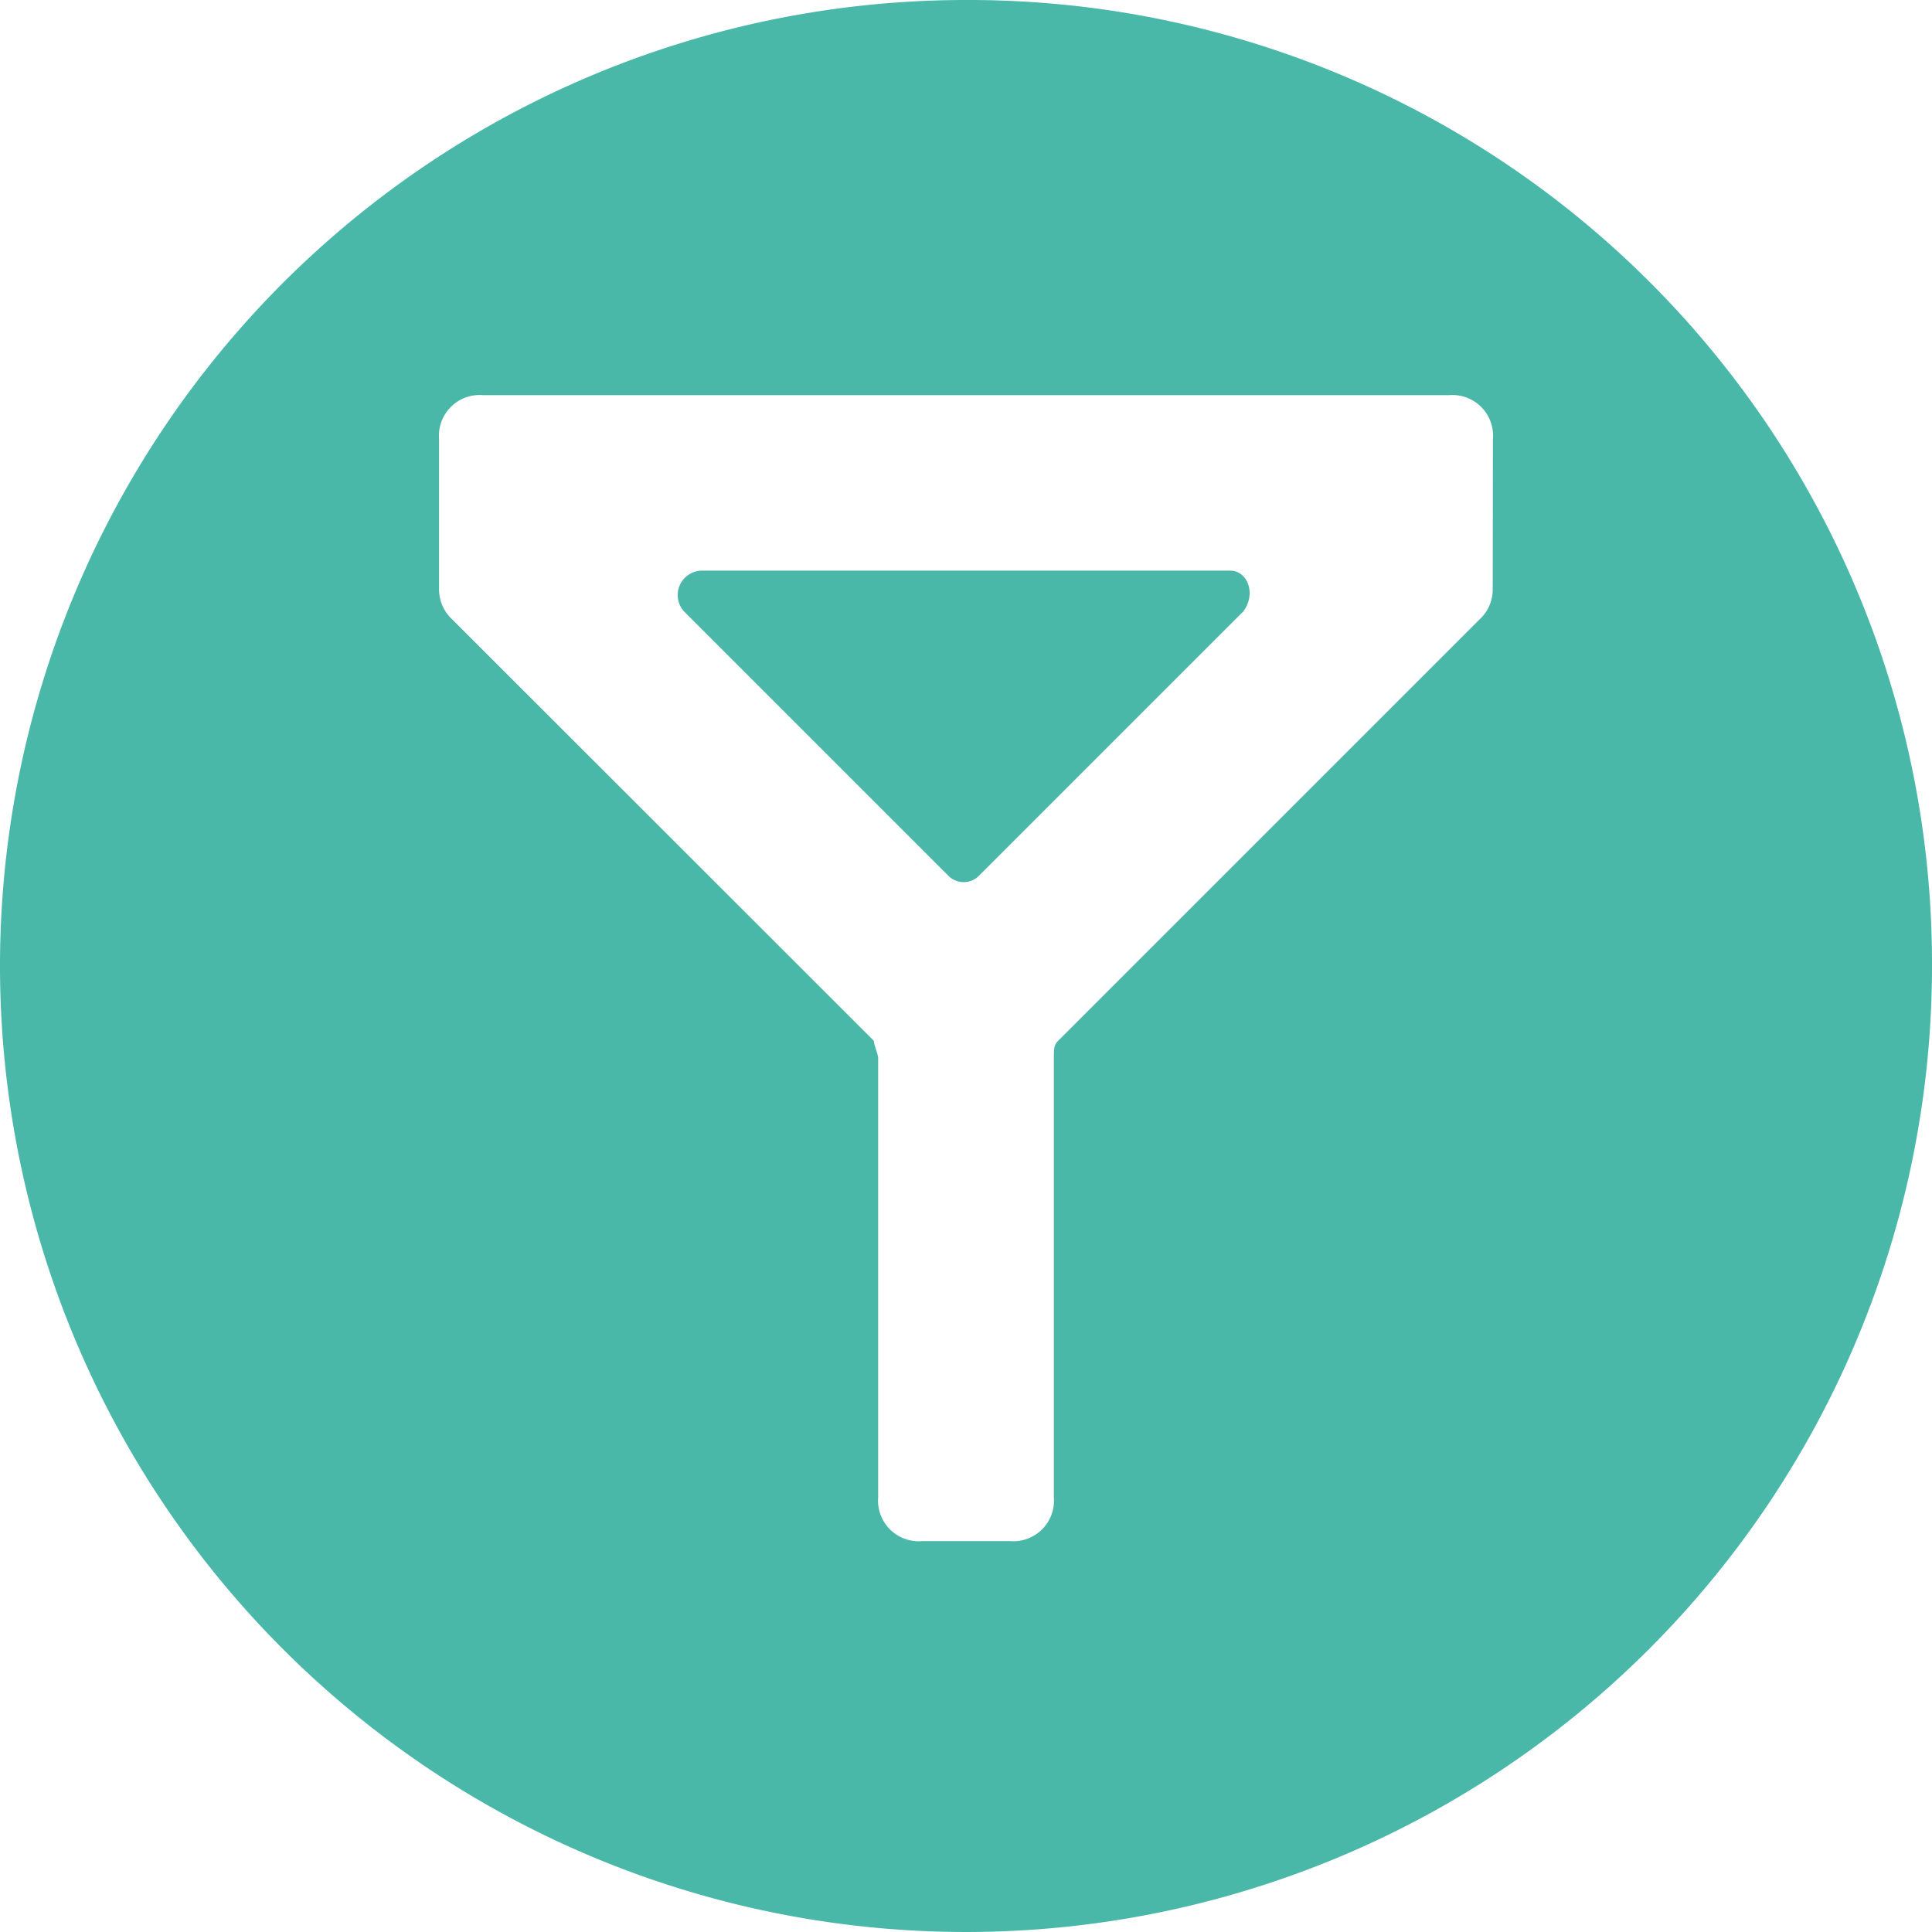
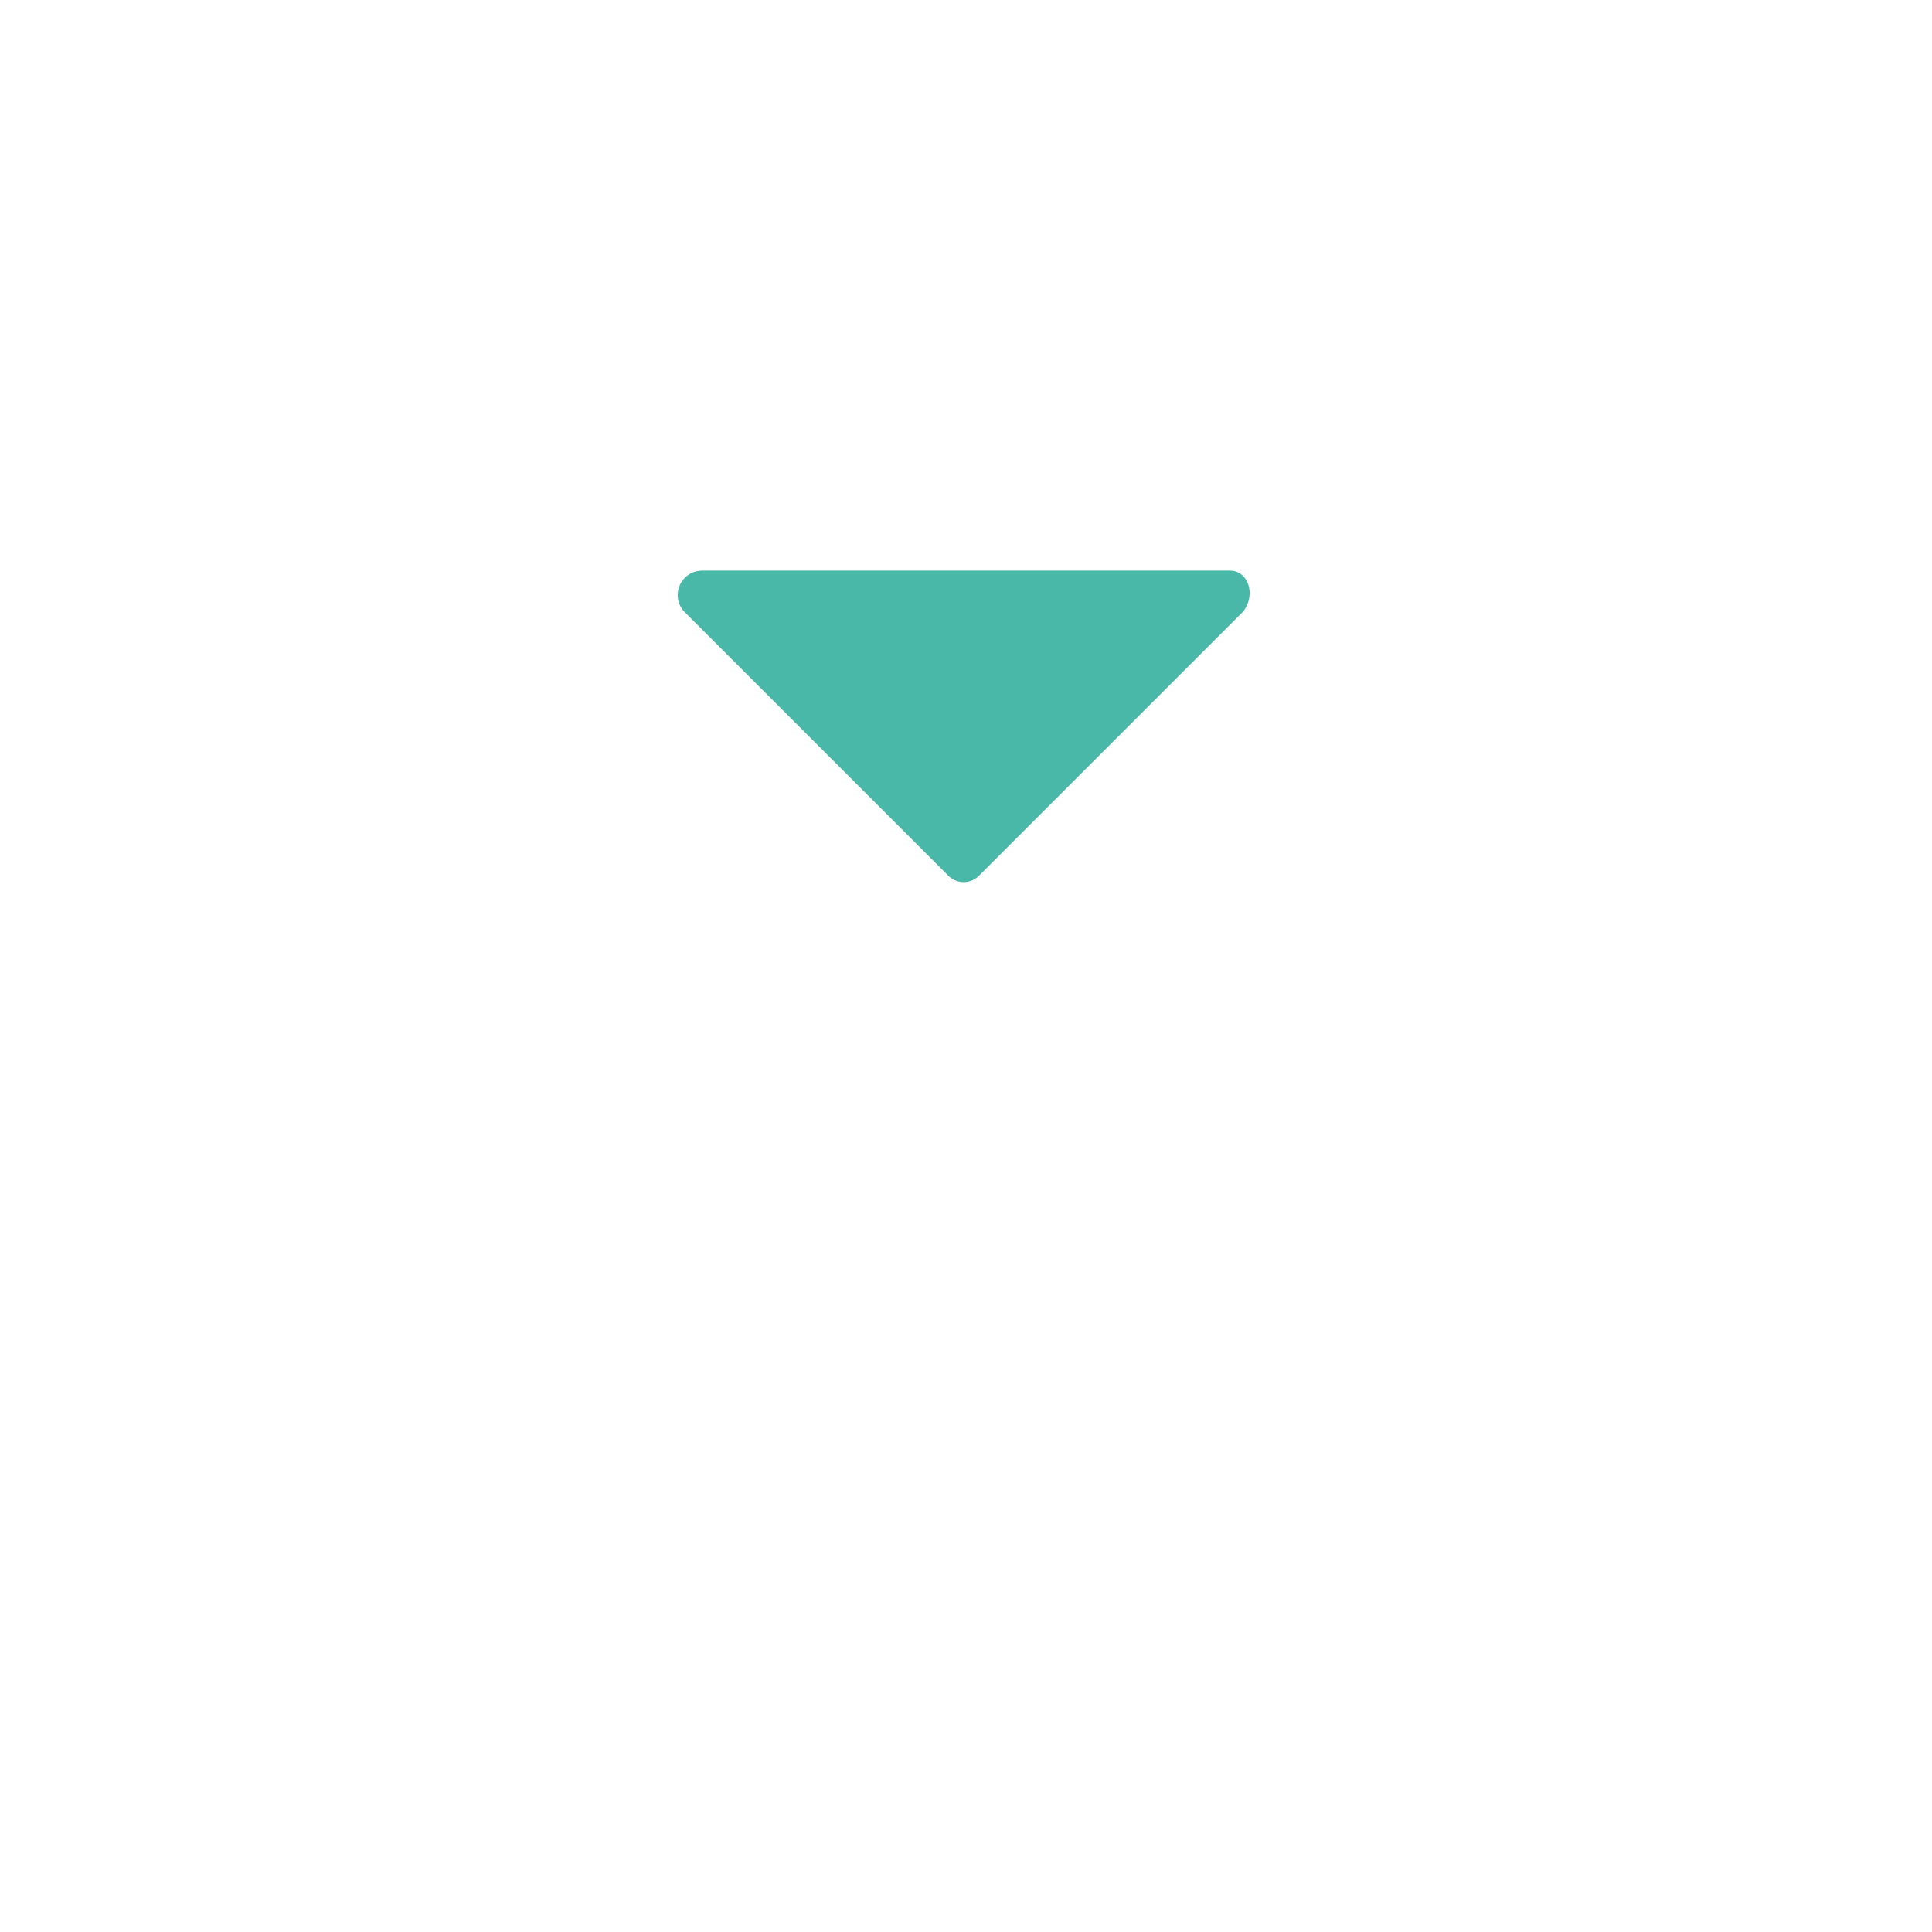
<svg xmlns="http://www.w3.org/2000/svg" id="Capa_1" data-name="Capa 1" viewBox="0 0 95 95">
  <defs>
    <style>.cls-1{fill:#4ab8a9;}</style>
  </defs>
  <title>funnel</title>
-   <path class="cls-1" d="M63,30.56H37a1.2,1.2,0,0,0-.87,2l13,13a1.06,1.06,0,0,0,1.51,0l13-13c.64-.86.21-2-.65-2Zm0,0" transform="translate(-2.5 -2.5)" />
-   <path class="cls-1" d="M50,2.5A47.5,47.5,0,1,0,97.5,50,47.37,47.37,0,0,0,50,2.5Zm25.9,28.93a2,2,0,0,1-.64,1.52L54.54,53.67c-.22.21-.22.43-.22.86V76.13a2,2,0,0,1-2.16,2.15H47.84a2,2,0,0,1-2.16-2.15V54.54c0-.22-.21-.65-.21-.86L24.73,32.95a2,2,0,0,1-.64-1.52V24.09a2,2,0,0,1,2.16-2.16H73.75a2,2,0,0,1,2.16,2.16Zm0,0" transform="translate(-2.5 -2.5)" />
+   <path class="cls-1" d="M63,30.56H37a1.2,1.2,0,0,0-.87,2l13,13a1.06,1.06,0,0,0,1.51,0l13-13c.64-.86.21-2-.65-2m0,0" transform="translate(-2.5 -2.5)" />
</svg>